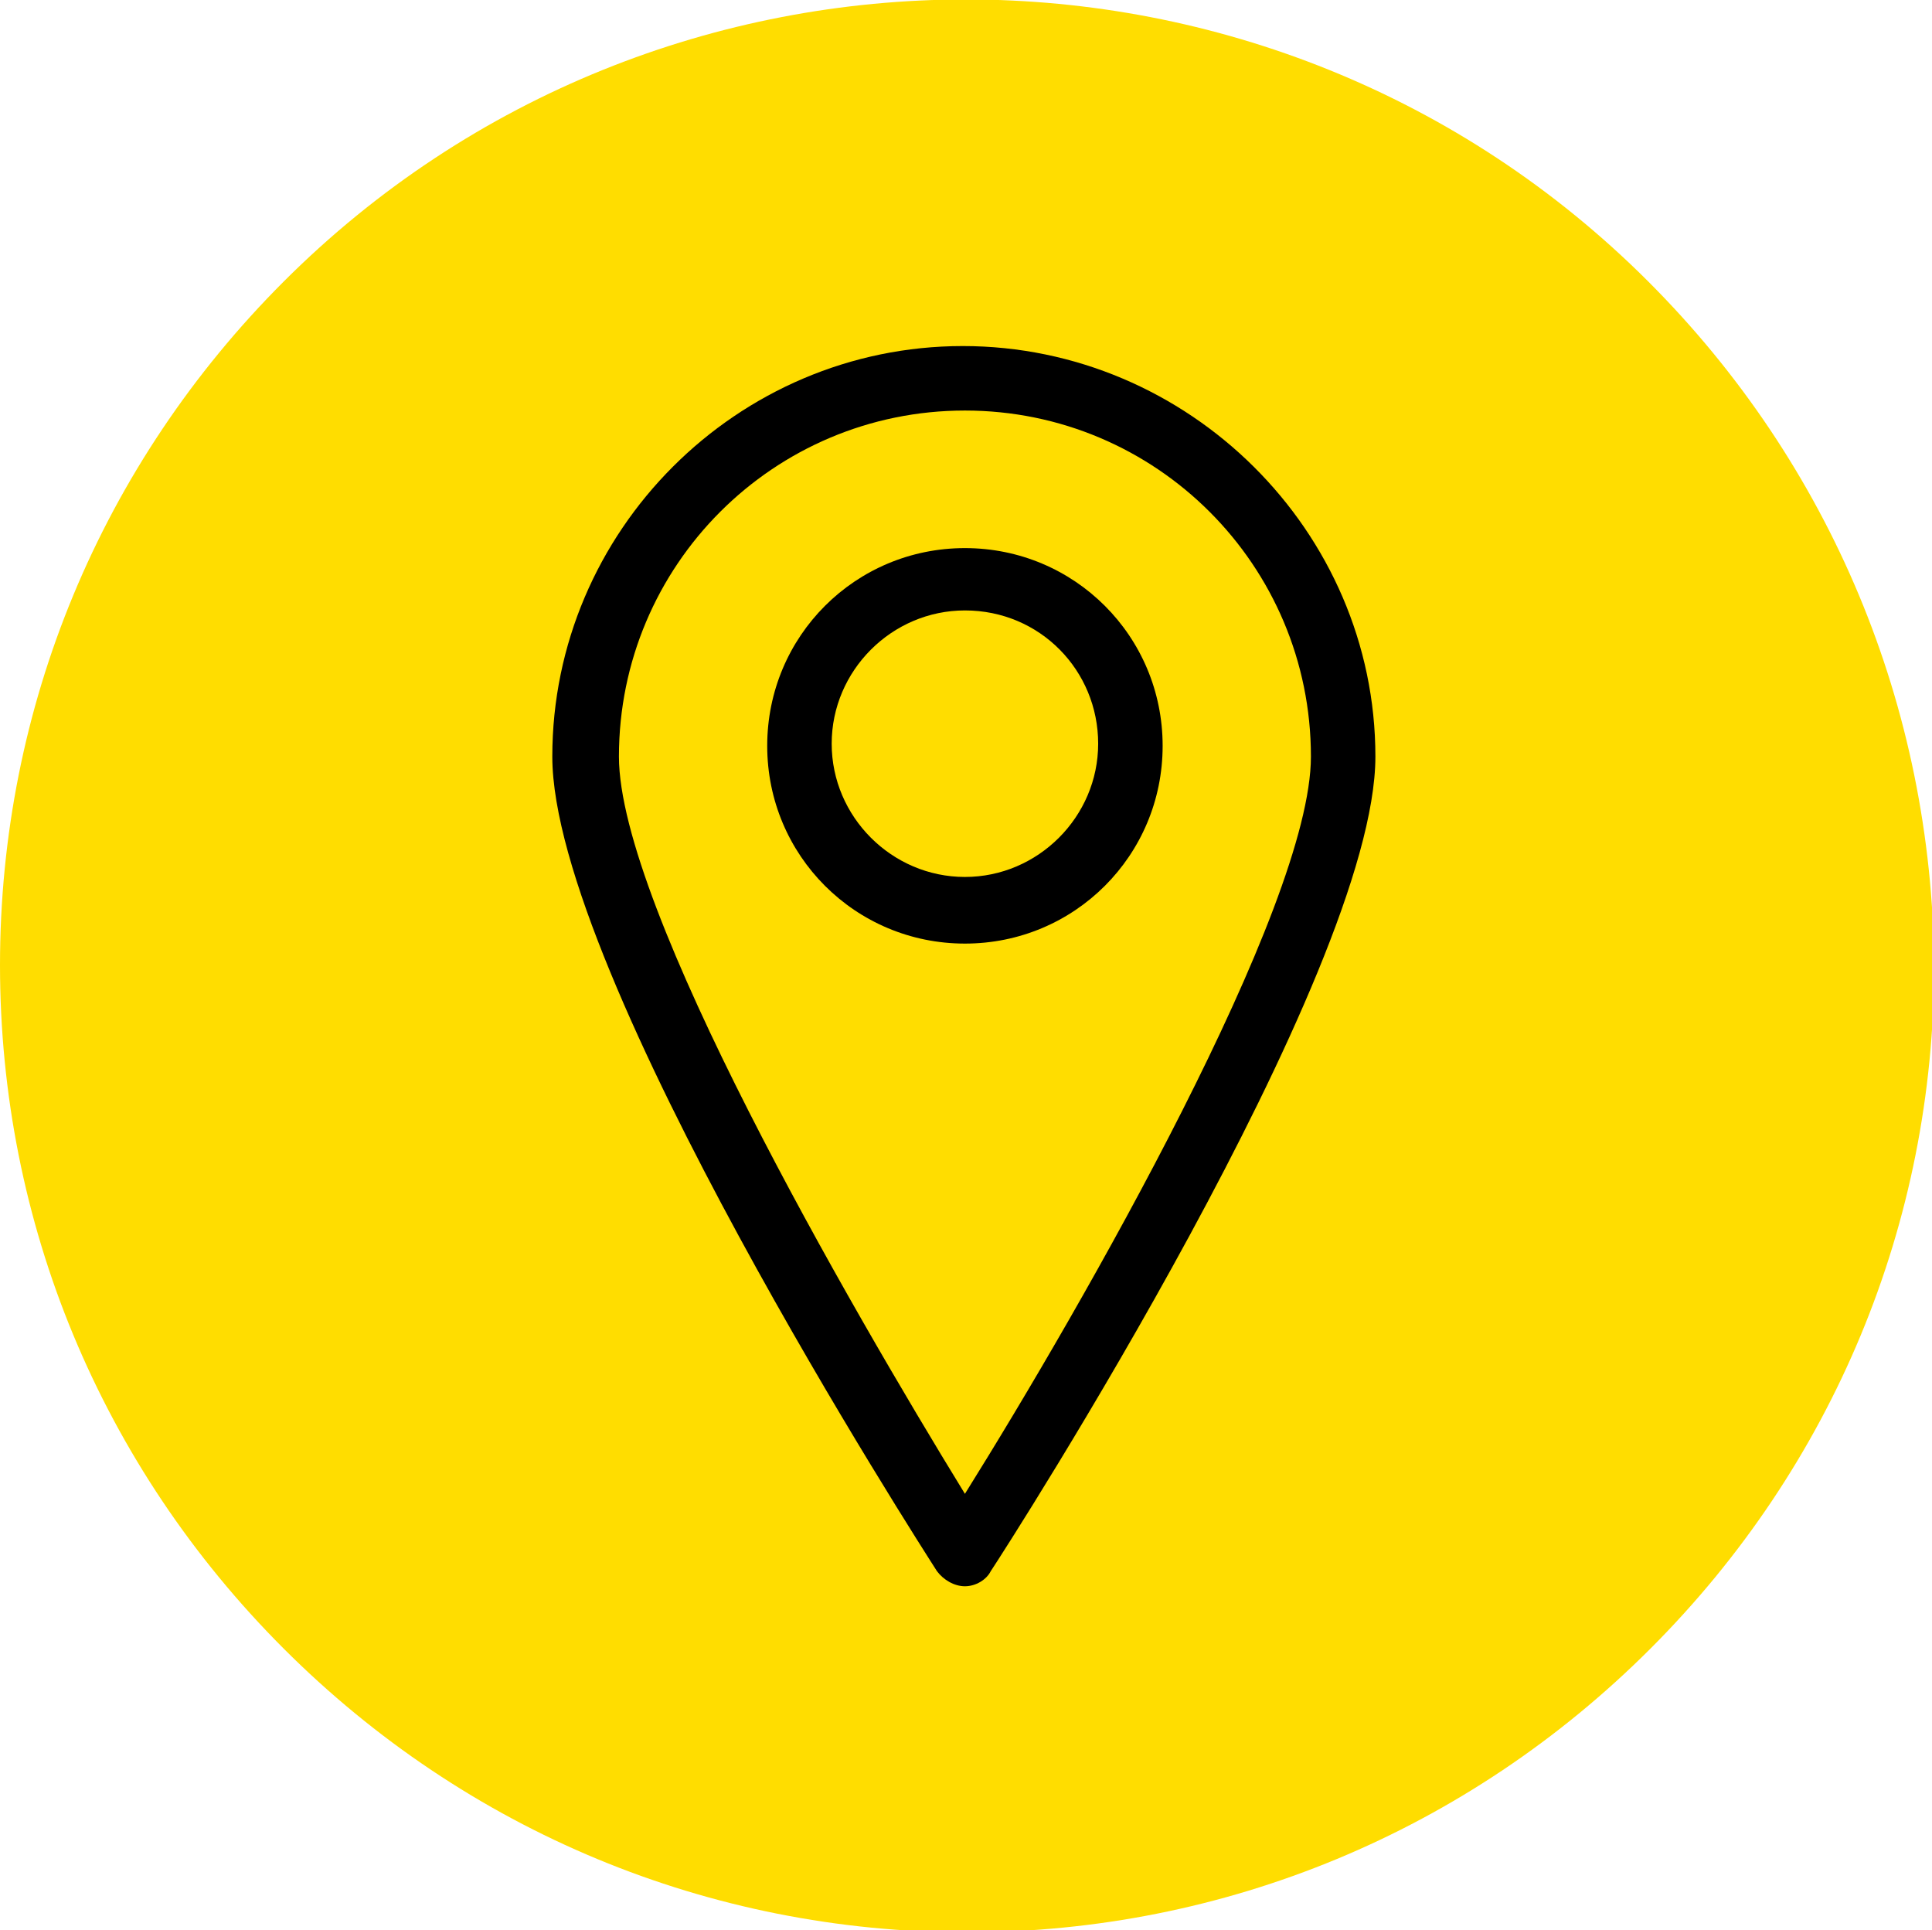
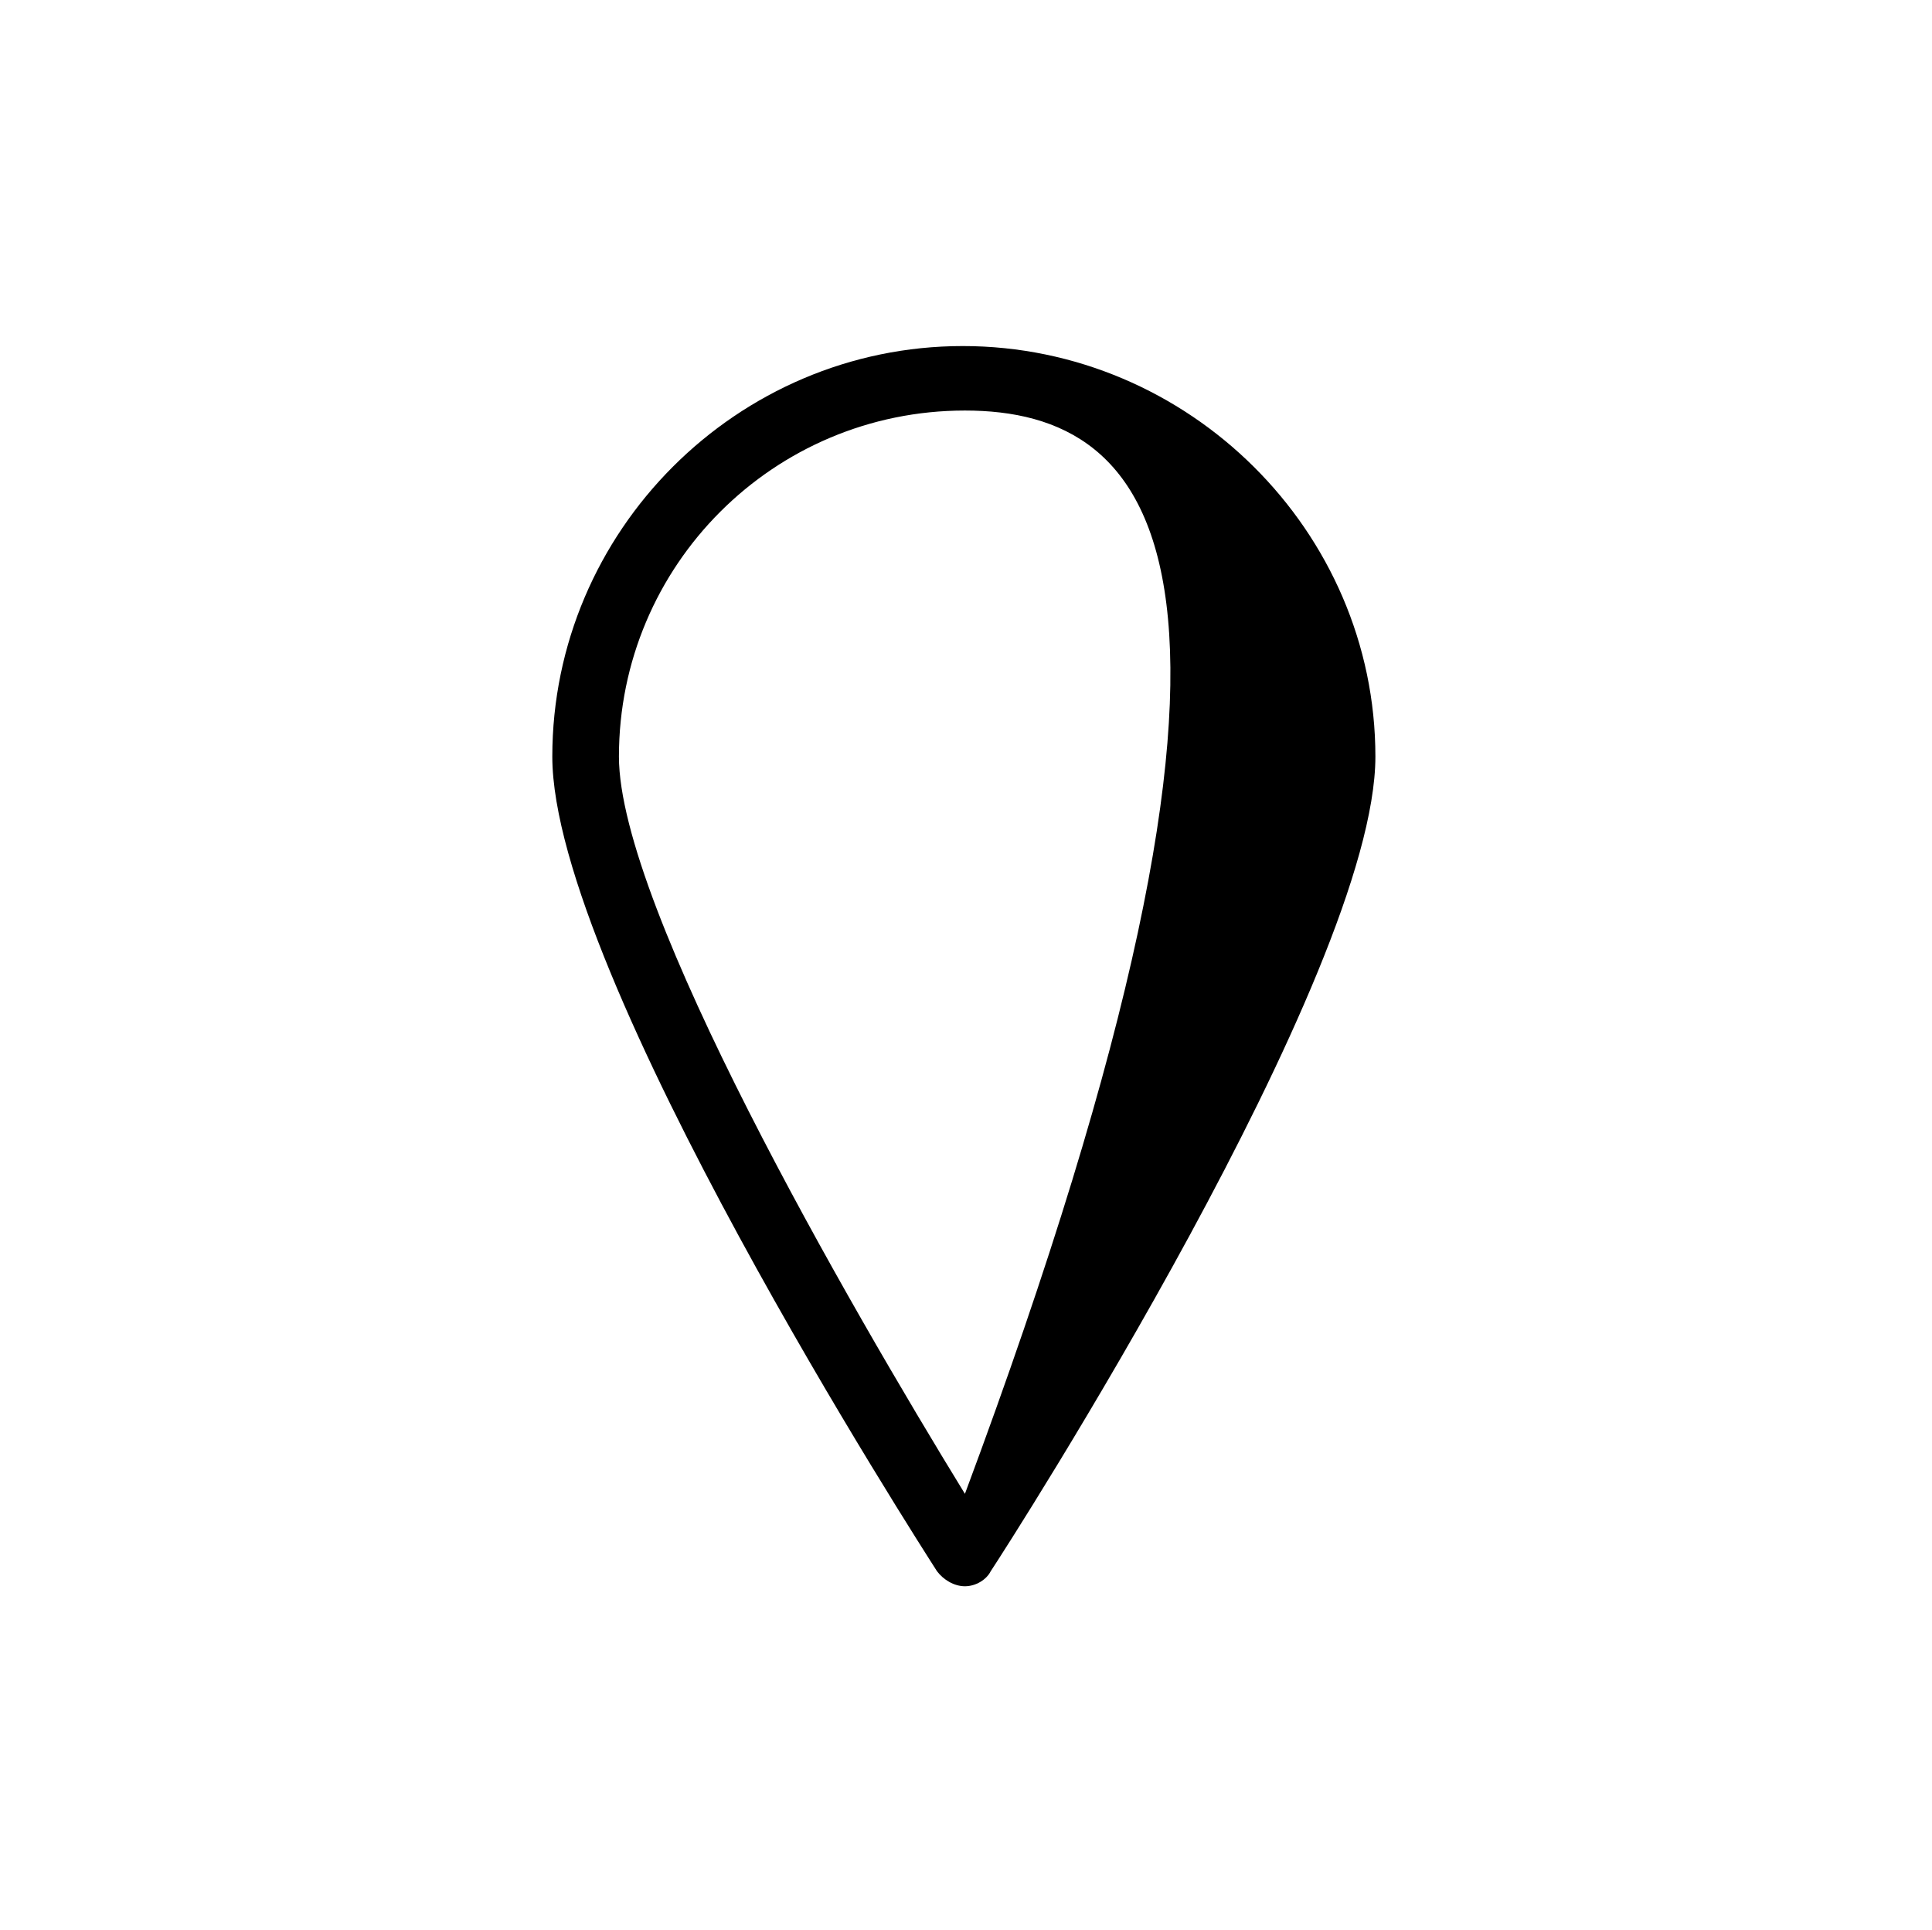
<svg xmlns="http://www.w3.org/2000/svg" version="1.1" id="Layer_1" x="0px" y="0px" viewBox="0 0 89.9 89.8" style="enable-background:new 0 0 89.9 89.8;" xml:space="preserve">
  <style type="text/css">
	.st0{fill:#FFDD00;}
	.st1{fill:#000000;}
</style>
-   <path class="st0" d="M76.7,13.1c-17.5-17.5-46-17.5-63.5,0C4.7,21.6,0,32.9,0,44.9c0,12,4.7,23.3,13.2,31.8  c8.5,8.5,19.8,13.2,31.8,13.2c12,0,23.3-4.7,31.8-13.2c8.5-8.5,13.2-19.8,13.2-31.8C89.9,32.9,85.2,21.6,76.7,13.1z" />
  <g>
    <g>
-       <path class="st1" d="M44.9,73.8c-0.5,0-1-0.3-1.3-0.7c-0.7-1.1-17.9-27.8-17.9-37.9c0-10.5,8.6-19.1,19.1-19.1S64,24.7,64,35.2    c0,10.1-17.1,36.7-17.9,37.9C45.9,73.5,45.4,73.8,44.9,73.8z M44.9,19.1c-8.9,0-16.1,7.2-16.1,16.1c0,7,10.7,25.5,16.1,34.3    C50.4,60.7,61,42.2,61,35.2C61,26.3,53.8,19.1,44.9,19.1z" />
+       <path class="st1" d="M44.9,73.8c-0.5,0-1-0.3-1.3-0.7c-0.7-1.1-17.9-27.8-17.9-37.9c0-10.5,8.6-19.1,19.1-19.1S64,24.7,64,35.2    c0,10.1-17.1,36.7-17.9,37.9C45.9,73.5,45.4,73.8,44.9,73.8z M44.9,19.1c-8.9,0-16.1,7.2-16.1,16.1c0,7,10.7,25.5,16.1,34.3    C61,26.3,53.8,19.1,44.9,19.1z" />
    </g>
    <g>
-       <path class="st1" d="M44.9,43.9c-5.1,0-9.2-4.1-9.2-9.2s4.1-9.2,9.2-9.2s9.2,4.1,9.2,9.2S50,43.9,44.9,43.9z M44.9,28.4    c-3.4,0-6.2,2.8-6.2,6.2s2.8,6.2,6.2,6.2s6.2-2.8,6.2-6.2S48.4,28.4,44.9,28.4z" />
-     </g>
+       </g>
  </g>
</svg>